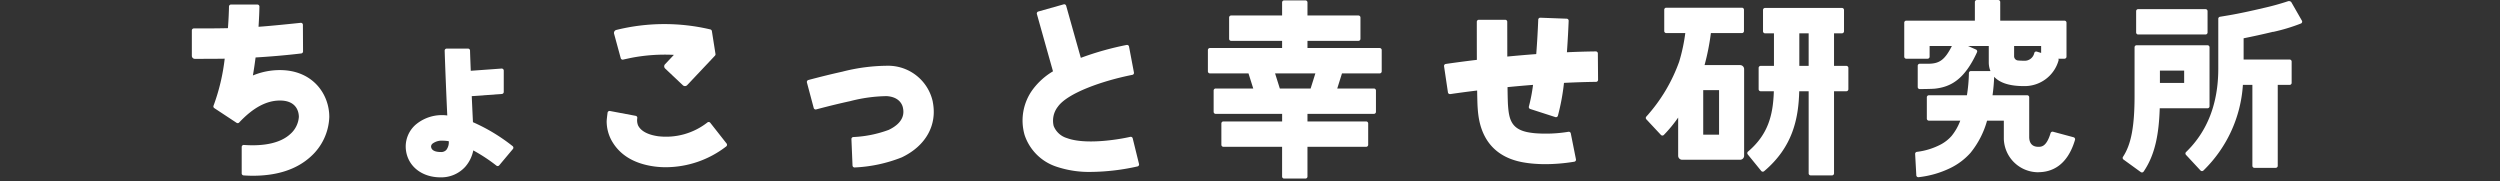
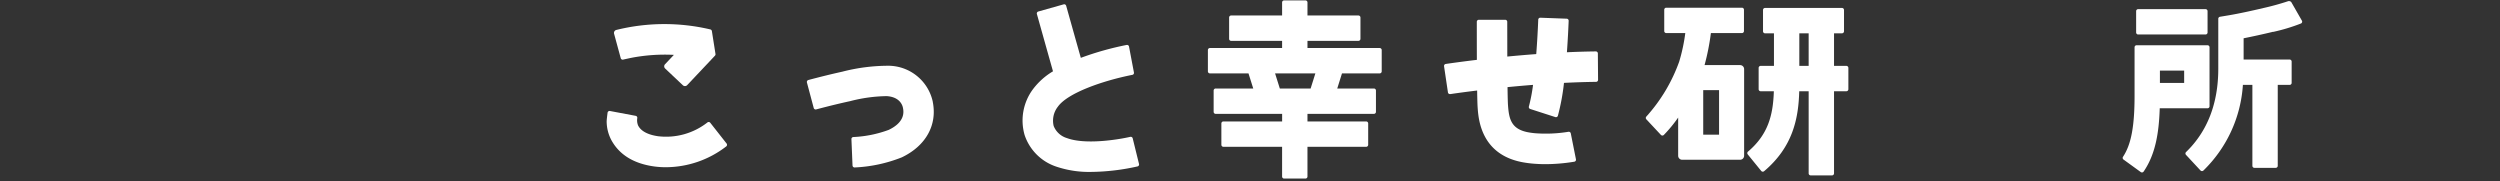
<svg xmlns="http://www.w3.org/2000/svg" width="413.797" height="30" viewBox="0 0 413.797 30">
  <rect x="0" y="0" width="413.797" height="30" fill="#333333" stroke="none" />
  <defs>
    <clipPath id="clip-path">
      <rect id="長方形_42749" data-name="長方形 42749" width="413.797" height="30" fill="none" />
    </clipPath>
  </defs>
  <g id="グループ_58803" data-name="グループ 58803" transform="translate(0 0)">
    <g id="グループ_58802" data-name="グループ 58802" transform="translate(0 0)" clip-path="url(#clip-path)">
-       <path id="パス_209664" data-name="パス 209664" d="M124.463,25.753c-.059-1.2-.129-2.729-.2-4.307l4.986-.361a.336.336,0,0,0,.312-.335V17.214a.337.337,0,0,0-.36-.335l-5.1.369H124.1c-.053-1.358-.1-2.542-.12-3.349a.334.334,0,0,0-.335-.324h-3.528a.332.332,0,0,0-.336.342c.059,1.976.258,7.061.431,10.728a6.734,6.734,0,0,0-5.22,1.512,4.818,4.818,0,0,0-1.658,3.752c.108,2.931,2.484,4.978,5.776,4.978a5.373,5.373,0,0,0,4.082-1.754,5.824,5.824,0,0,0,1.324-2.705,27.632,27.632,0,0,1,3.832,2.518.331.331,0,0,0,.462-.05l2.265-2.7a.333.333,0,0,0-.045-.476,29.933,29.933,0,0,0-6.563-3.963m-4.409,4.584a1.148,1.148,0,0,1-.949.351c-.576,0-1.549-.121-1.58-.934a.673.673,0,0,1,.261-.467,2.528,2.528,0,0,1,1.674-.472,6.123,6.123,0,0,1,.91.072l.085.012a2.077,2.077,0,0,1-.4,1.437" transform="translate(-46.18 -5.532)" fill="#fff" />
      <path id="パス_209665" data-name="パス 209665" d="M246.247,24.316a7.556,7.556,0,0,0-7.3-5.961,30.5,30.5,0,0,0-7.7.987c-1.635.358-3.492.814-5.591,1.37a.34.34,0,0,0-.243.413l1.125,4.219a.339.339,0,0,0,.415.236c2.26-.6,4.11-1.042,5.629-1.37a25.219,25.219,0,0,1,6.041-.827c2.159.137,2.6,1.5,2.681,1.92.114.574.463,2.319-2.36,3.669a19.347,19.347,0,0,1-5.854,1.183.332.332,0,0,0-.31.348l.182,4.364a.334.334,0,0,0,.353.322,23.974,23.974,0,0,0,7.8-1.671c3.98-1.9,5.9-5.344,5.126-9.2" transform="translate(-91.853 -7.472)" fill="#fff" />
      <path id="パス_209666" data-name="パス 209666" d="M363.63,20.145h-9.715V18.892h11a.336.336,0,0,0,.335-.336V15.03a.336.336,0,0,0-.335-.336h-6.072l.784-2.5h6.24a.336.336,0,0,0,.336-.336V8.33a.336.336,0,0,0-.336-.336H353.915V6.807h8.434a.335.335,0,0,0,.336-.336V2.944a.335.335,0,0,0-.336-.335h-8.434V.447a.335.335,0,0,0-.335-.336h-3.527a.336.336,0,0,0-.337.336V2.609h-8.434a.336.336,0,0,0-.336.335V6.471a.336.336,0,0,0,.336.336h8.434V7.994H337.769a.336.336,0,0,0-.336.336v3.527a.336.336,0,0,0,.336.336h6.384l.786,2.5h-6.218a.336.336,0,0,0-.337.336v3.527a.336.336,0,0,0,.337.336h11v1.253H340a.336.336,0,0,0-.336.336v3.527a.336.336,0,0,0,.336.336h9.715v4.921a.336.336,0,0,0,.337.336h3.527a.336.336,0,0,0,.335-.336V24.343h9.715a.336.336,0,0,0,.336-.336V20.481a.336.336,0,0,0-.336-.336m-14.29-5.451-.786-2.5h6.669l-.784,2.5Z" transform="translate(-137.504 -0.045)" fill="#fff" />
      <path id="パス_209667" data-name="パス 209667" d="M404.423,17.6c1.356-.2,2.86-.4,4.458-.595.022,1.4.05,2.355.085,2.848.136,1.9.548,7.694,7.352,9.007a18.161,18.161,0,0,0,2.056.267c.6.046,1.2.068,1.774.068a29.666,29.666,0,0,0,4.819-.408.333.333,0,0,0,.268-.4l-.854-4.285a.335.335,0,0,0-.382-.266,23.112,23.112,0,0,1-5.574.236c-.388-.038-.775-.09-1.153-.163-2.786-.538-3.125-2.244-3.284-4.472-.023-.319-.053-1.106-.078-2.992,1.38-.136,2.794-.262,4.223-.374a27.593,27.593,0,0,1-.686,3.576.335.335,0,0,0,.218.414l4.156,1.341a.334.334,0,0,0,.426-.218,36.294,36.294,0,0,0,1.008-5.443c1.8-.09,3.586-.15,5.312-.169a.333.333,0,0,0,.329-.337l-.034-4.367a.335.335,0,0,0-.338-.335c-1.558.017-3.163.065-4.784.139.148-2.04.237-3.9.289-5.21a.334.334,0,0,0-.324-.345l-4.364-.161a.332.332,0,0,0-.347.319c-.072,1.825-.182,3.792-.331,5.7-1.62.12-3.226.258-4.791.409,0-1.337-.008-4.682-.008-5.753a.336.336,0,0,0-.336-.335h-4.367a.333.333,0,0,0-.336.333c0,1.12,0,4.768.011,6.3-1.859.222-3.6.453-5.152.68a.334.334,0,0,0-.28.382l.642,4.319a.331.331,0,0,0,.376.283" transform="translate(-164.386 -2.023)" fill="#fff" />
      <path id="パス_209668" data-name="パス 209668" d="M186.626,32.948a.334.334,0,0,0-.465-.056,11.1,11.1,0,0,1-8.166,2.287c-2.534-.363-3.117-1.423-3.308-1.77a2.263,2.263,0,0,1-.139-1.244.332.332,0,0,0-.271-.364l-4.249-.8a.334.334,0,0,0-.4.284c-.059.456-.154,1.221-.15,1.461a6.654,6.654,0,0,0,.789,3.094c1.318,2.4,3.676,3.855,7.011,4.331a14.186,14.186,0,0,0,2,.136,16.428,16.428,0,0,0,9.988-3.441.343.343,0,0,0,.062-.482Z" transform="translate(-69.064 -12.629)" fill="#fff" />
-       <path id="パス_209669" data-name="パス 209669" d="M554.16,28.5c2.064,0,4.768-.941,6.071-5.359a.341.341,0,0,0-.237-.422l-3.4-.914a.339.339,0,0,0-.41.235C555.5,24.3,554.667,24.3,554.16,24.3c-1.175,0-1.513-.8-1.513-1.635V16.1a.336.336,0,0,0-.336-.336H546.58a30.452,30.452,0,0,0,.268-3.054c.792.858,2.246,1.538,4.882,1.538a5.823,5.823,0,0,0,5.773-4.238.329.329,0,0,0-.043-.292h1.024a.336.336,0,0,0,.336-.336V3.753a.336.336,0,0,0-.336-.336H547.852V.335A.336.336,0,0,0,547.517,0H543.99a.336.336,0,0,0-.336.335V3.418H532.3a.336.336,0,0,0-.336.336V9.384a.336.336,0,0,0,.336.336h3.527a.336.336,0,0,0,.336-.336V7.616h3.684c-1.146,2.284-2.055,2.814-3.466,2.92-.331.025-1.307.019-1.849.015a.334.334,0,0,0-.337.336v3.522a.334.334,0,0,0,.337.336c.659-.006,2.091-.024,2.525-.072,2.612-.292,4.879-1.509,6.951-6.023a.342.342,0,0,0-.17-.452l-1.317-.582h3.434v2.7a3.782,3.782,0,0,0,.28,1.445H543a.331.331,0,0,0-.333.327,26.1,26.1,0,0,1-.328,3.682h-6.3a.336.336,0,0,0-.336.336v3.527a.336.336,0,0,0,.336.336h5.2a8.907,8.907,0,0,1-1.465,2.563,6.4,6.4,0,0,1-1.707,1.35,11.451,11.451,0,0,1-4,1.252.336.336,0,0,0-.3.351l.194,3.528a.333.333,0,0,0,.365.316,16.026,16.026,0,0,0,5.239-1.5,10.786,10.786,0,0,0,3.368-2.533,14.649,14.649,0,0,0,2.739-5.323h2.775v3.028a5.7,5.7,0,0,0,5.712,5.51M550.151,7.616h4.471V8.761L553.9,8.54a.33.33,0,0,0-.406.21,1.631,1.631,0,0,1-1.768,1.3,9.3,9.3,0,0,1-.955-.044.7.7,0,0,1-.623-.7Z" transform="translate(-216.776 0)" fill="#fff" />
      <path id="パス_209670" data-name="パス 209670" d="M498.276,16.008V29.6a.336.336,0,0,0,.336.336h3.527a.336.336,0,0,0,.336-.336V16.008h2.039a.336.336,0,0,0,.336-.336V12.145a.336.336,0,0,0-.336-.336h-2.039V6.419h1.316a.336.336,0,0,0,.336-.336V2.556a.336.336,0,0,0-.336-.335H491.056a.335.335,0,0,0-.335.335V6.084a.336.336,0,0,0,.335.336h1.477v5.39h-2.2a.336.336,0,0,0-.336.336v3.527a.336.336,0,0,0,.336.336h2.18c-.123,4.046-1,7.2-4.272,9.984a.336.336,0,0,0-.048.467l2.228,2.736a.342.342,0,0,0,.482.046c4.728-3.989,5.693-8.672,5.812-13.232Zm-1.545-9.588h1.544V11.81h-1.544Z" transform="translate(-198.909 -0.905)" fill="#fff" />
      <path id="パス_209671" data-name="パス 209671" d="M597.08,6.751h11.15a.336.336,0,0,0,.336-.336V2.889a.336.336,0,0,0-.336-.336H597.08a.336.336,0,0,0-.336.336V6.416a.336.336,0,0,0,.336.336" transform="translate(-243.173 -1.041)" fill="#fff" />
      <path id="パス_209672" data-name="パス 209672" d="M607.359,22.742V12.975a.336.336,0,0,0-.336-.335H595.286a.336.336,0,0,0-.336.335v8c0,5.1-.557,8.079-1.911,10.125a.334.334,0,0,0,.079.458l2.856,2.071a.341.341,0,0,0,.479-.081c1.92-2.814,2.531-6.27,2.664-10.474h7.906a.336.336,0,0,0,.336-.336m-4.2-3.863h-4.012V16.838h4.012Z" transform="translate(-241.64 -5.151)" fill="#fff" />
      <path id="パス_209673" data-name="パス 209673" d="M475.373,11.653h-5.884a38.438,38.438,0,0,0,1.048-5.3h5.139a.336.336,0,0,0,.336-.336V2.489a.336.336,0,0,0-.336-.336H463.152a.336.336,0,0,0-.336.336V6.016a.336.336,0,0,0,.336.336H466.3a28.958,28.958,0,0,1-1.013,4.738,27.264,27.264,0,0,1-5.424,9.071.335.335,0,0,0-.01.467l2.409,2.577a.337.337,0,0,0,.481.015,22.042,22.042,0,0,0,2.377-2.885v6.322a.666.666,0,0,0,.664.664h9.59a.666.666,0,0,0,.664-.664V12.317a.666.666,0,0,0-.664-.664m-3.484,11.52h-2.622V15.8h2.622Z" transform="translate(-187.353 -0.878)" fill="#fff" />
      <path id="パス_209674" data-name="パス 209674" d="M303.883,23.386a.332.332,0,0,0-.4-.248c-2.18.494-7.483,1.321-10.484.206a3.4,3.4,0,0,1-2.2-2.013,3.744,3.744,0,0,1,.689-3.172c1.607-2.283,7.454-4.318,12.338-5.283a.33.33,0,0,0,.261-.389l-.814-4.293a.334.334,0,0,0-.394-.267,49.237,49.237,0,0,0-7.584,2.135l-.87-3.085L292.869,1.44a.336.336,0,0,0-.414-.232l-4.2,1.186a.336.336,0,0,0-.232.415L289.7,8.782l.989,3.508a11.476,11.476,0,0,0-3.321,2.97,8.67,8.67,0,0,0-1.38,7.565,8.267,8.267,0,0,0,5.256,5.244,16.926,16.926,0,0,0,5.772.872,36.414,36.414,0,0,0,7.665-.908.332.332,0,0,0,.246-.407Z" transform="translate(-116.399 -0.487)" fill="#fff" />
-       <path id="パス_209675" data-name="パス 209675" d="M68.174,12.119a11.652,11.652,0,0,0-4.475.889c.173-1,.319-2,.444-2.98,2.307-.134,4.862-.343,7.557-.662a.34.34,0,0,0,.3-.337l-.023-4.4a.333.333,0,0,0-.367-.333c-1.205.127-5.082.531-6.978.654.094-1.417.137-2.587.148-3.342a.333.333,0,0,0-.336-.338H60.077a.334.334,0,0,0-.335.329c-.012.866-.066,2.121-.174,3.579-1.929.052-4.693.048-5.64.045a.333.333,0,0,0-.334.336v4.2a.5.5,0,0,0,.5.5c1.142,0,3.913-.006,4.938-.028a33.258,33.258,0,0,1-1.846,7.775.328.328,0,0,0,.123.406L61,20.847a.337.337,0,0,0,.43-.054c2.3-2.446,4.507-3.635,6.748-3.635,2.9,0,3.129,2.082,3.129,2.72a4.18,4.18,0,0,1-1.436,2.843c-1.559,1.424-4.2,2.038-7.662,1.79a.336.336,0,0,0-.363.331v4.374a.339.339,0,0,0,.316.337c.52.033,1.03.054,1.524.054,4.061,0,7.278-1.061,9.582-3.165a9.244,9.244,0,0,0,3.077-6.564c0-3.855-2.805-7.759-8.168-7.759" transform="translate(-21.84 -0.518)" fill="#fff" />
      <path id="パス_209676" data-name="パス 209676" d="M172.635,12.367a.334.334,0,0,0,.4.24c.389-.087,1.042-.232,1.355-.294a29.323,29.323,0,0,1,7.044-.489l-1.464,1.551a.5.5,0,0,0,.02.712l2.931,2.767a.5.5,0,0,0,.712-.02l3.8-4.025.031.008.017-.059.752-.8a.335.335,0,0,0,.087-.283l-.192-1.22-.145-.914-.26-1.651a.342.342,0,0,0-.257-.279A33.149,33.149,0,0,0,171.9,7.7a.509.509,0,0,0-.367.623Z" transform="translate(-69.893 -2.742)" fill="#fff" />
      <path id="パス_209677" data-name="パス 209677" d="M628.032.464a.535.535,0,0,0-.514-.144,41.858,41.858,0,0,1-4.1,1.132c-1.987.475-4.2.946-5.71,1.2l-1.473.246a.336.336,0,0,0-.281.331v8.258c0,5.738-1.794,10.379-5.332,13.8a.332.332,0,0,0-.015.466l2.4,2.582a.341.341,0,0,0,.483.015,21.691,21.691,0,0,0,6.538-14.175h1.57V27.568a.336.336,0,0,0,.336.336h3.527a.336.336,0,0,0,.336-.336V14.175h1.965a.336.336,0,0,0,.336-.336V10.312a.336.336,0,0,0-.336-.336h-7.614V6.46c1.339-.267,3.157-.656,4.883-1.078l.009.021a30.56,30.56,0,0,0,4.607-1.394.334.334,0,0,0,.146-.472Z" transform="translate(-248.787 -0.123)" fill="#fff" />
    </g>
  </g>
</svg>